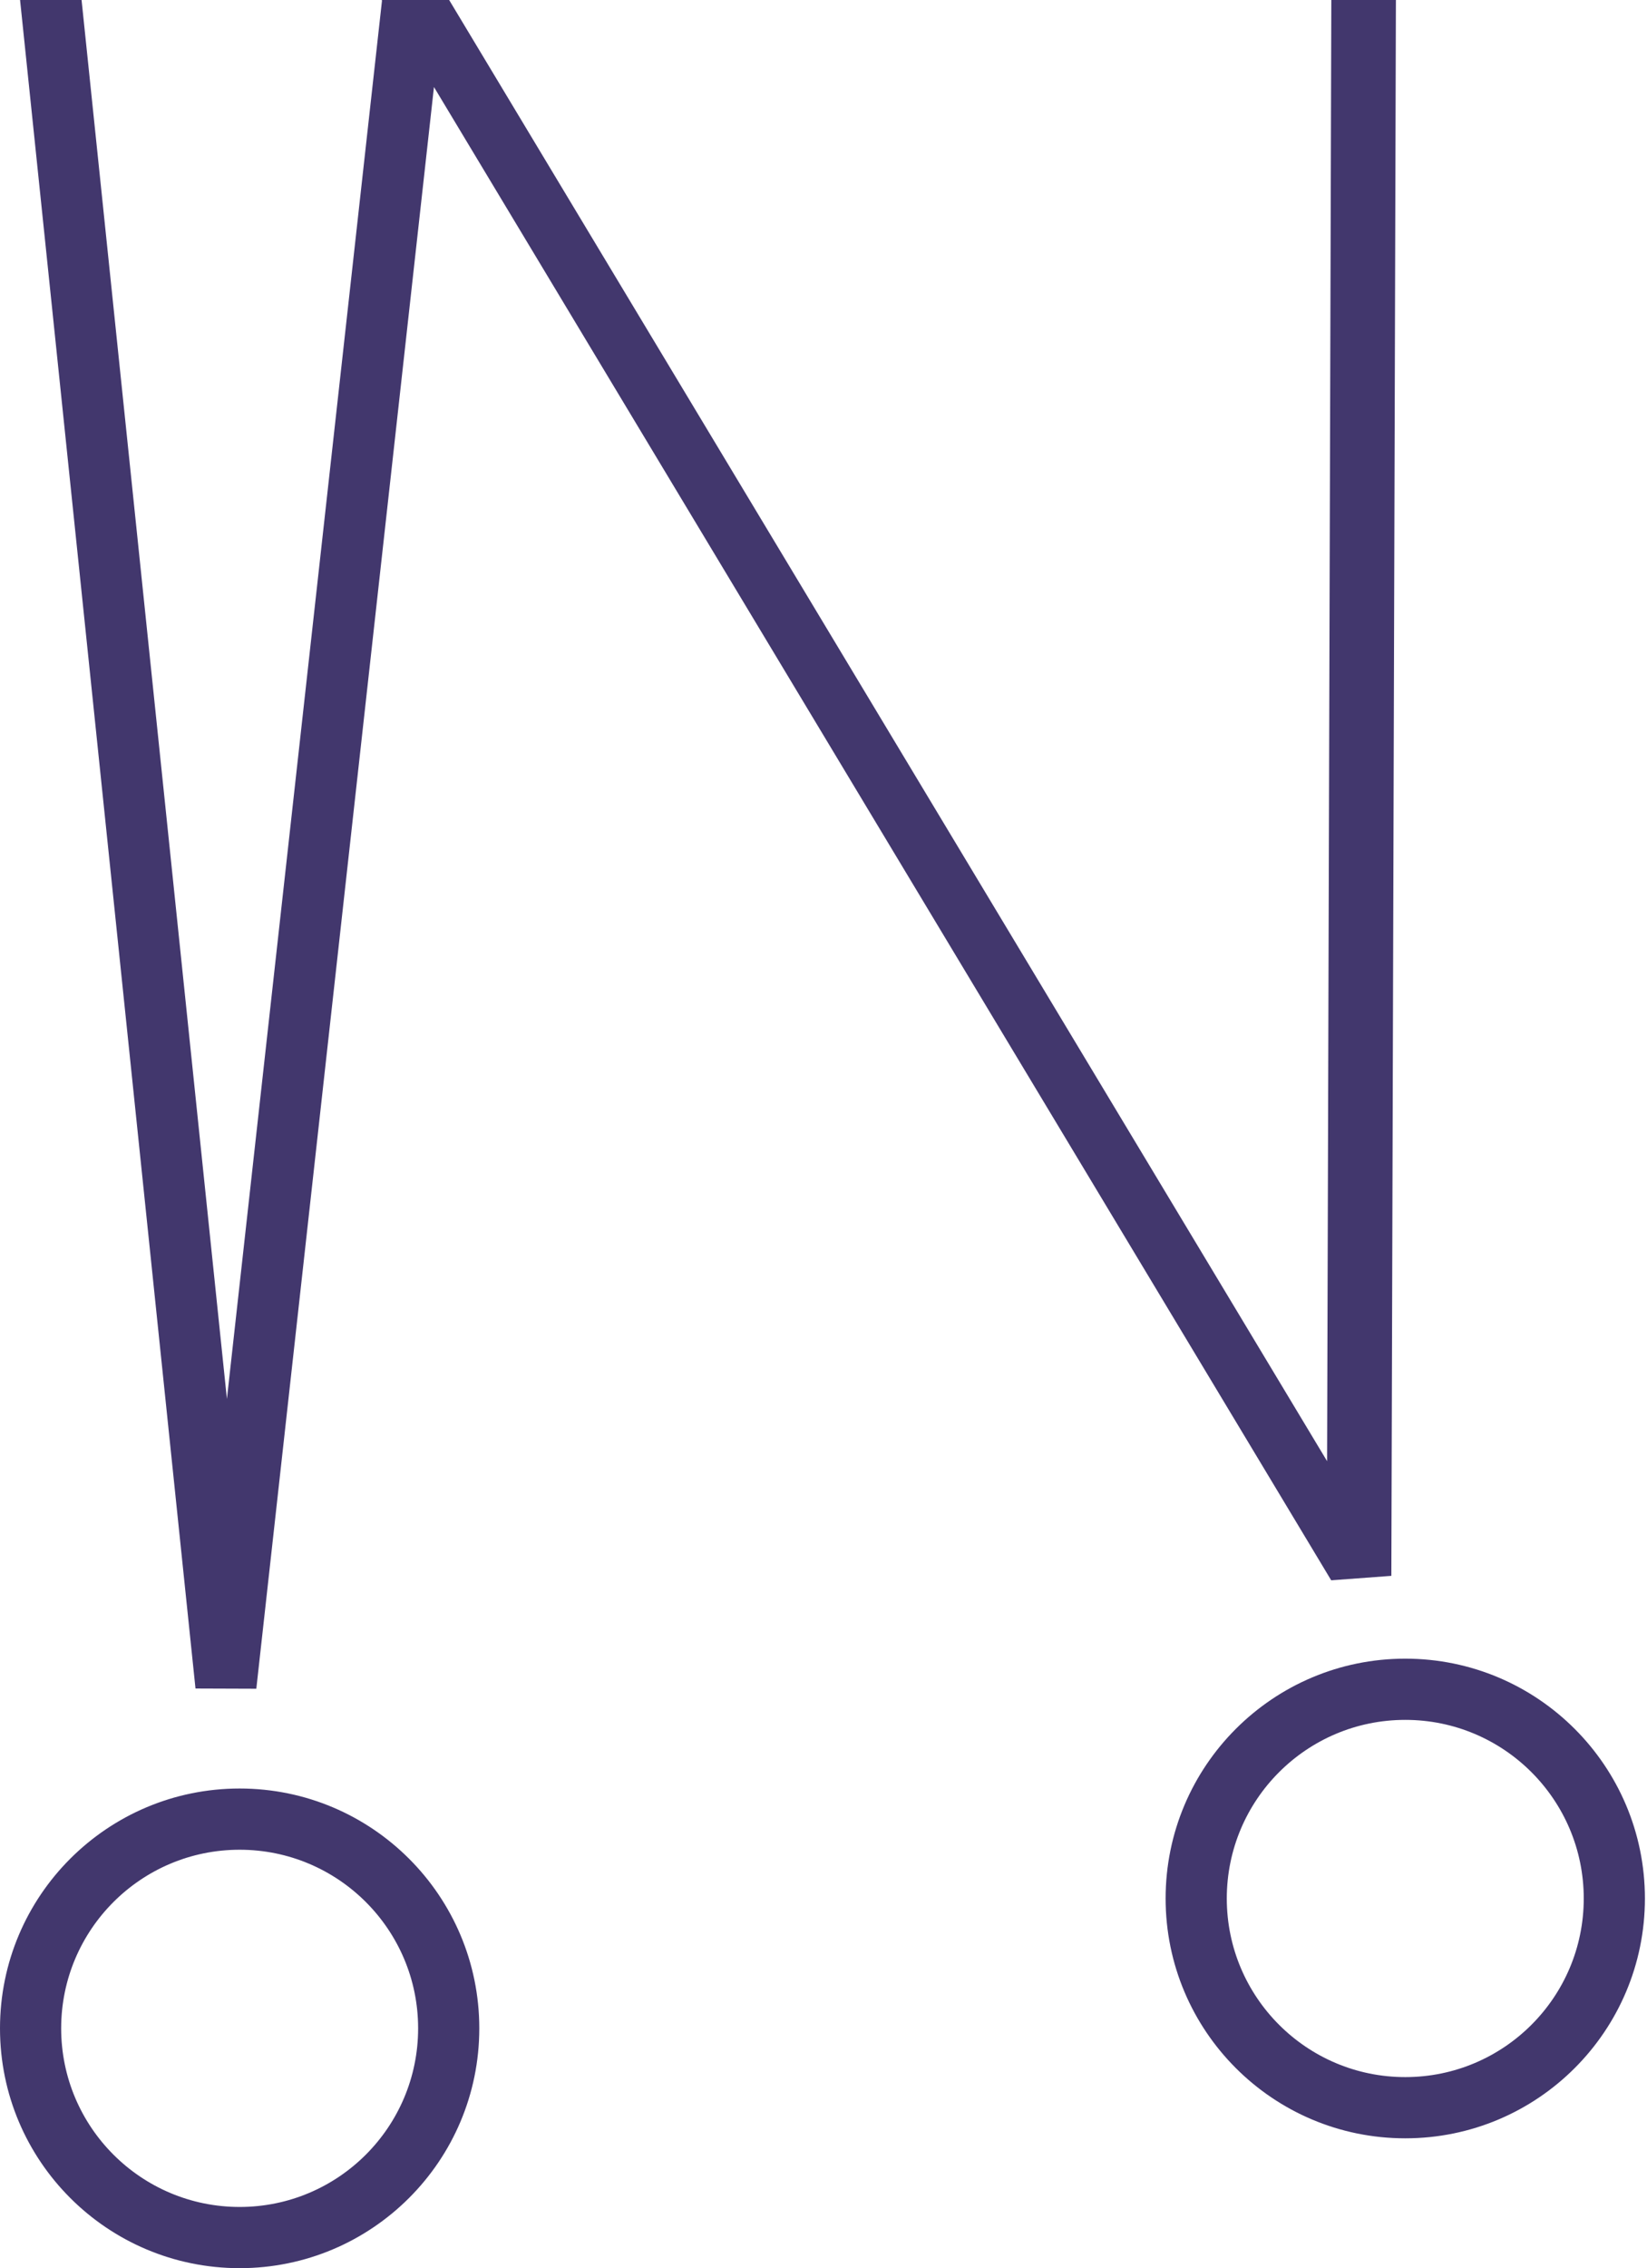
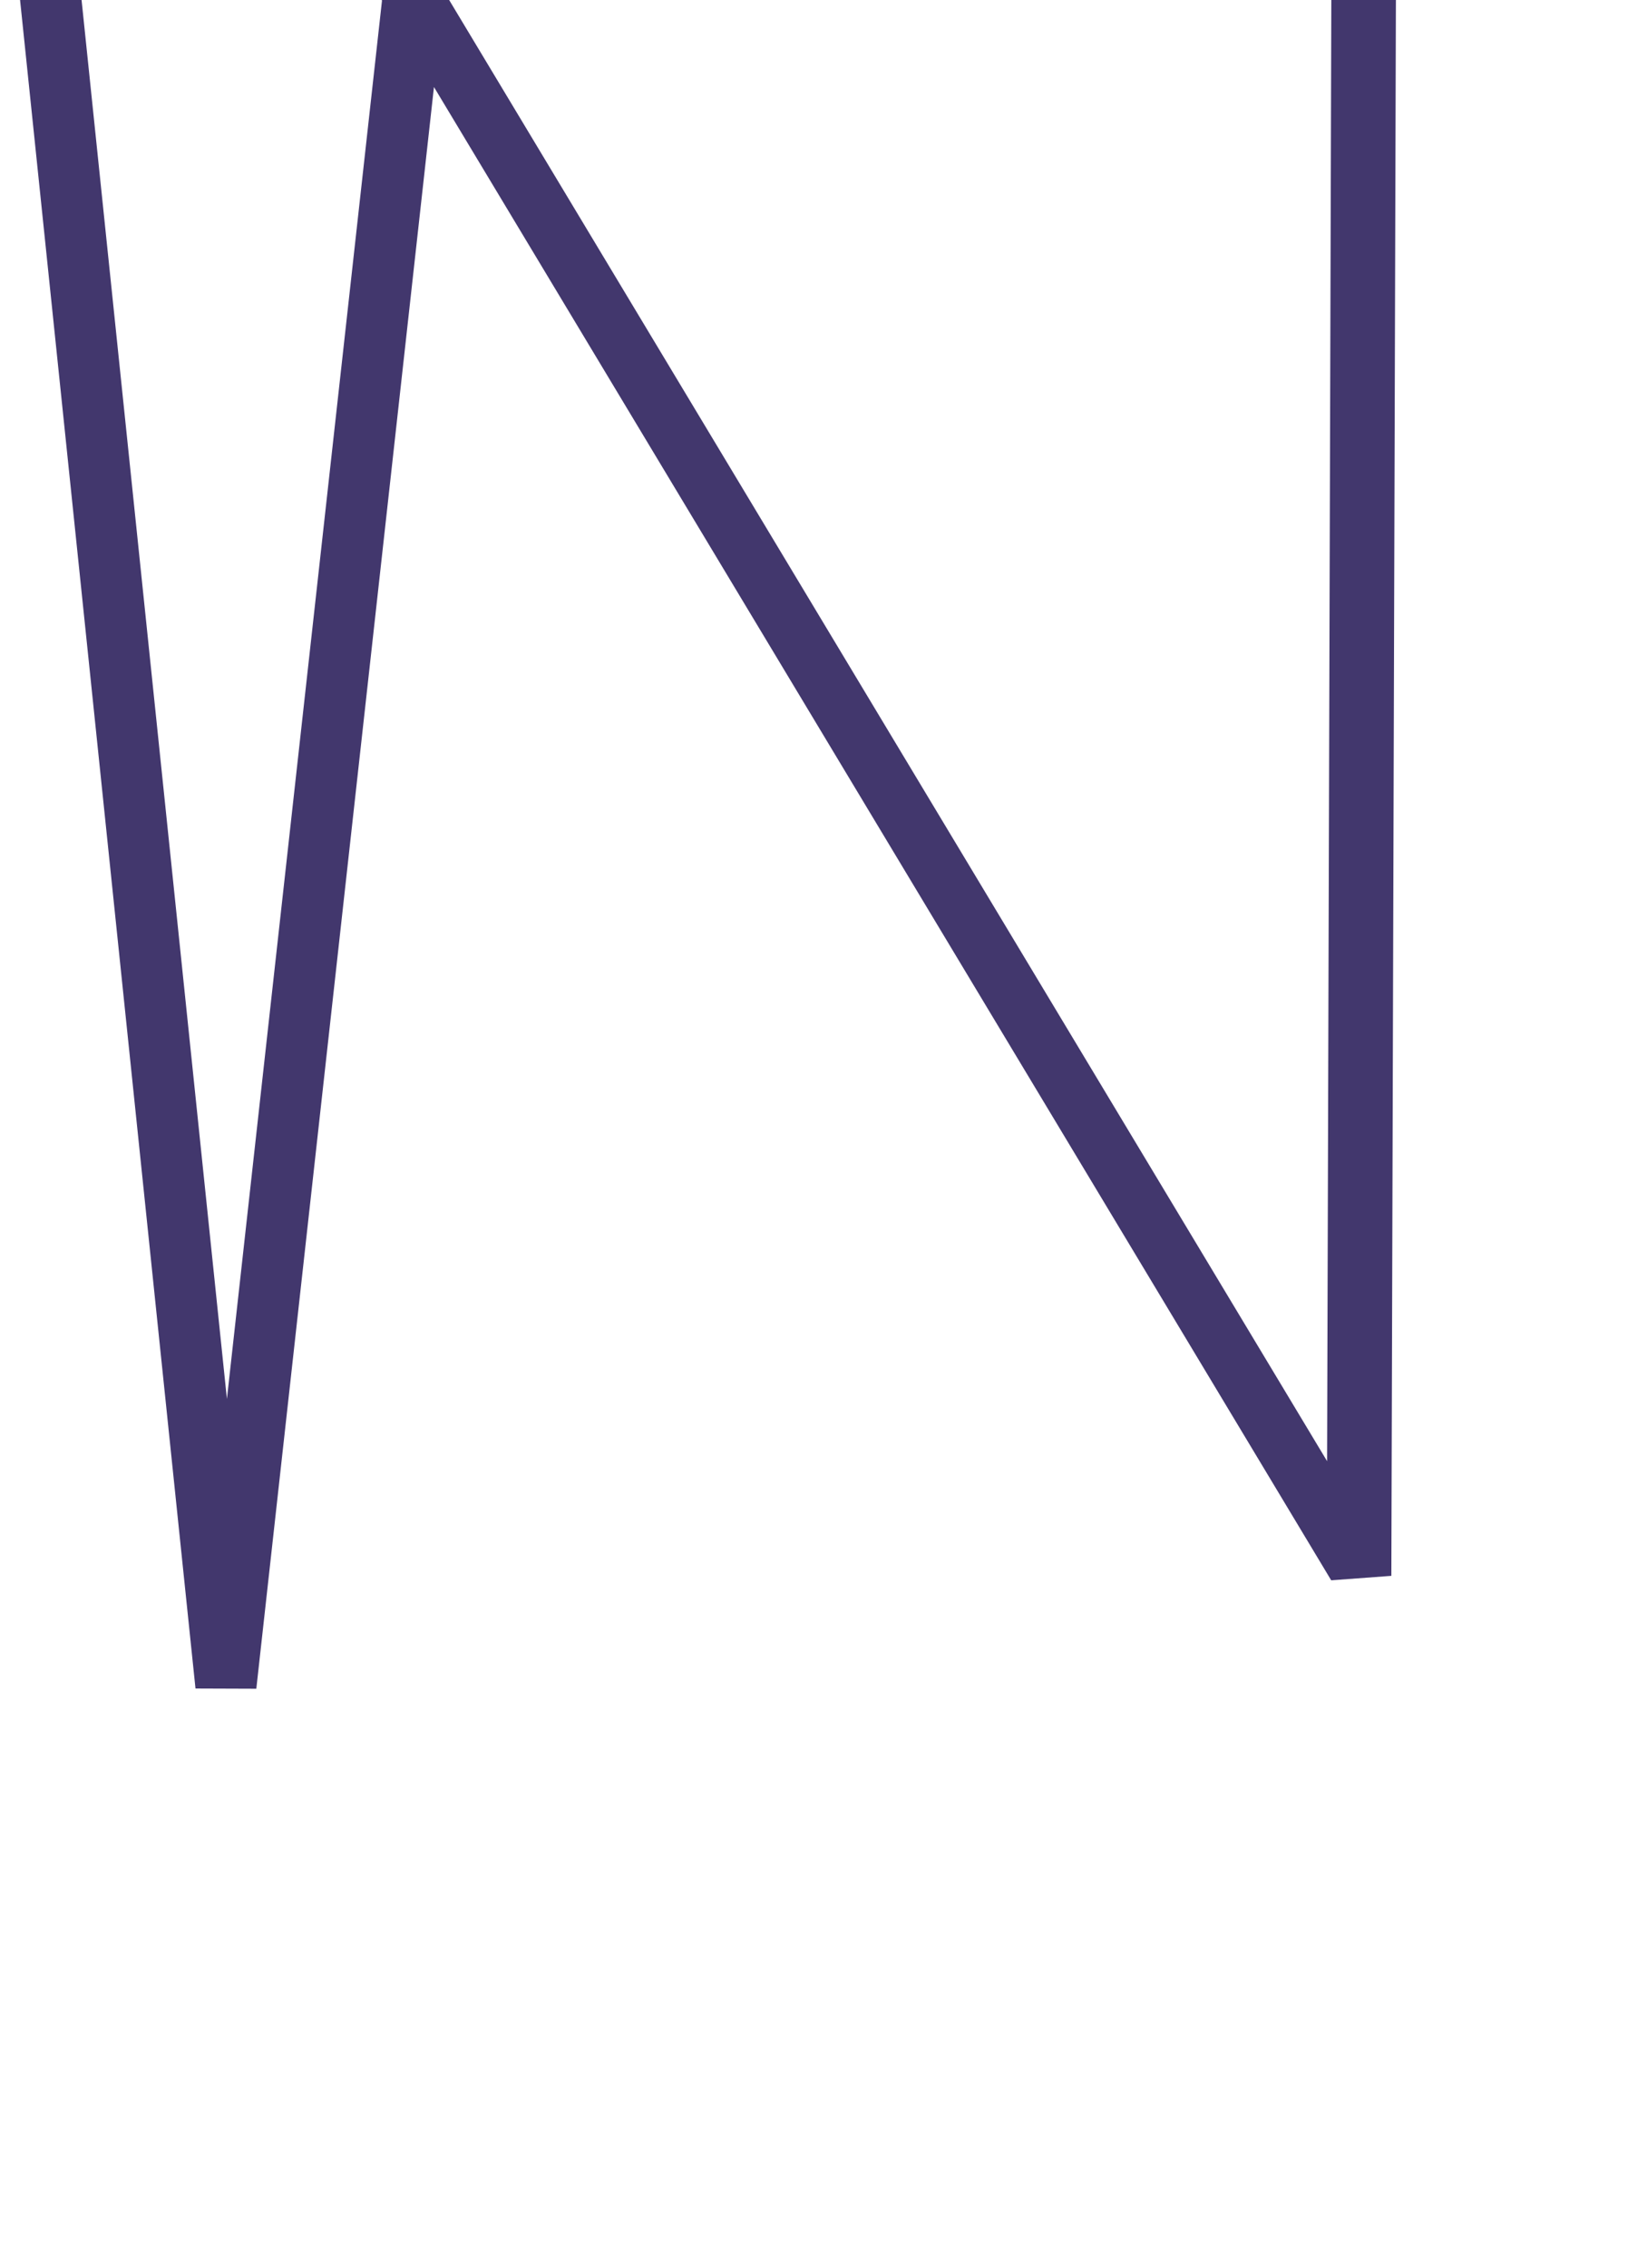
<svg xmlns="http://www.w3.org/2000/svg" width="226" height="311" viewBox="0 0 226 311" fill="none">
  <path fill-rule="evenodd" clip-rule="evenodd" d="M182.667 216.684L59.547 11.931L35.172 231.55L26.826 231.521L2.754 0H11.193L31.137 191.817L52.418 0.076L52.373 0H61.632L182.103 200.348L182.682 0H191.545L190.92 216.072L182.667 216.684Z" fill="#42376D" />
-   <path fill-rule="evenodd" clip-rule="evenodd" d="M217.32 260.311C217.32 273.837 206.355 284.801 192.829 284.801C179.304 284.801 168.339 273.837 168.339 260.311C168.339 246.785 179.304 235.82 192.829 235.82C206.355 235.82 217.32 246.785 217.32 260.311ZM225.713 260.311C225.713 278.472 210.991 293.195 192.829 293.195C174.668 293.195 159.945 278.472 159.945 260.311C159.945 242.149 174.668 227.427 192.829 227.427C210.991 227.427 225.713 242.149 225.713 260.311ZM57.375 278.116C57.375 291.642 46.41 302.607 32.884 302.607C19.358 302.607 8.393 291.642 8.393 278.116C8.393 264.591 19.358 253.626 32.884 253.626C46.41 253.626 57.375 264.591 57.375 278.116ZM65.768 278.116C65.768 296.278 51.045 311 32.884 311C14.723 311 0 296.278 0 278.116C0 259.955 14.723 245.232 32.884 245.232C51.045 245.232 65.768 259.955 65.768 278.116Z" fill="#42376D" />
</svg>